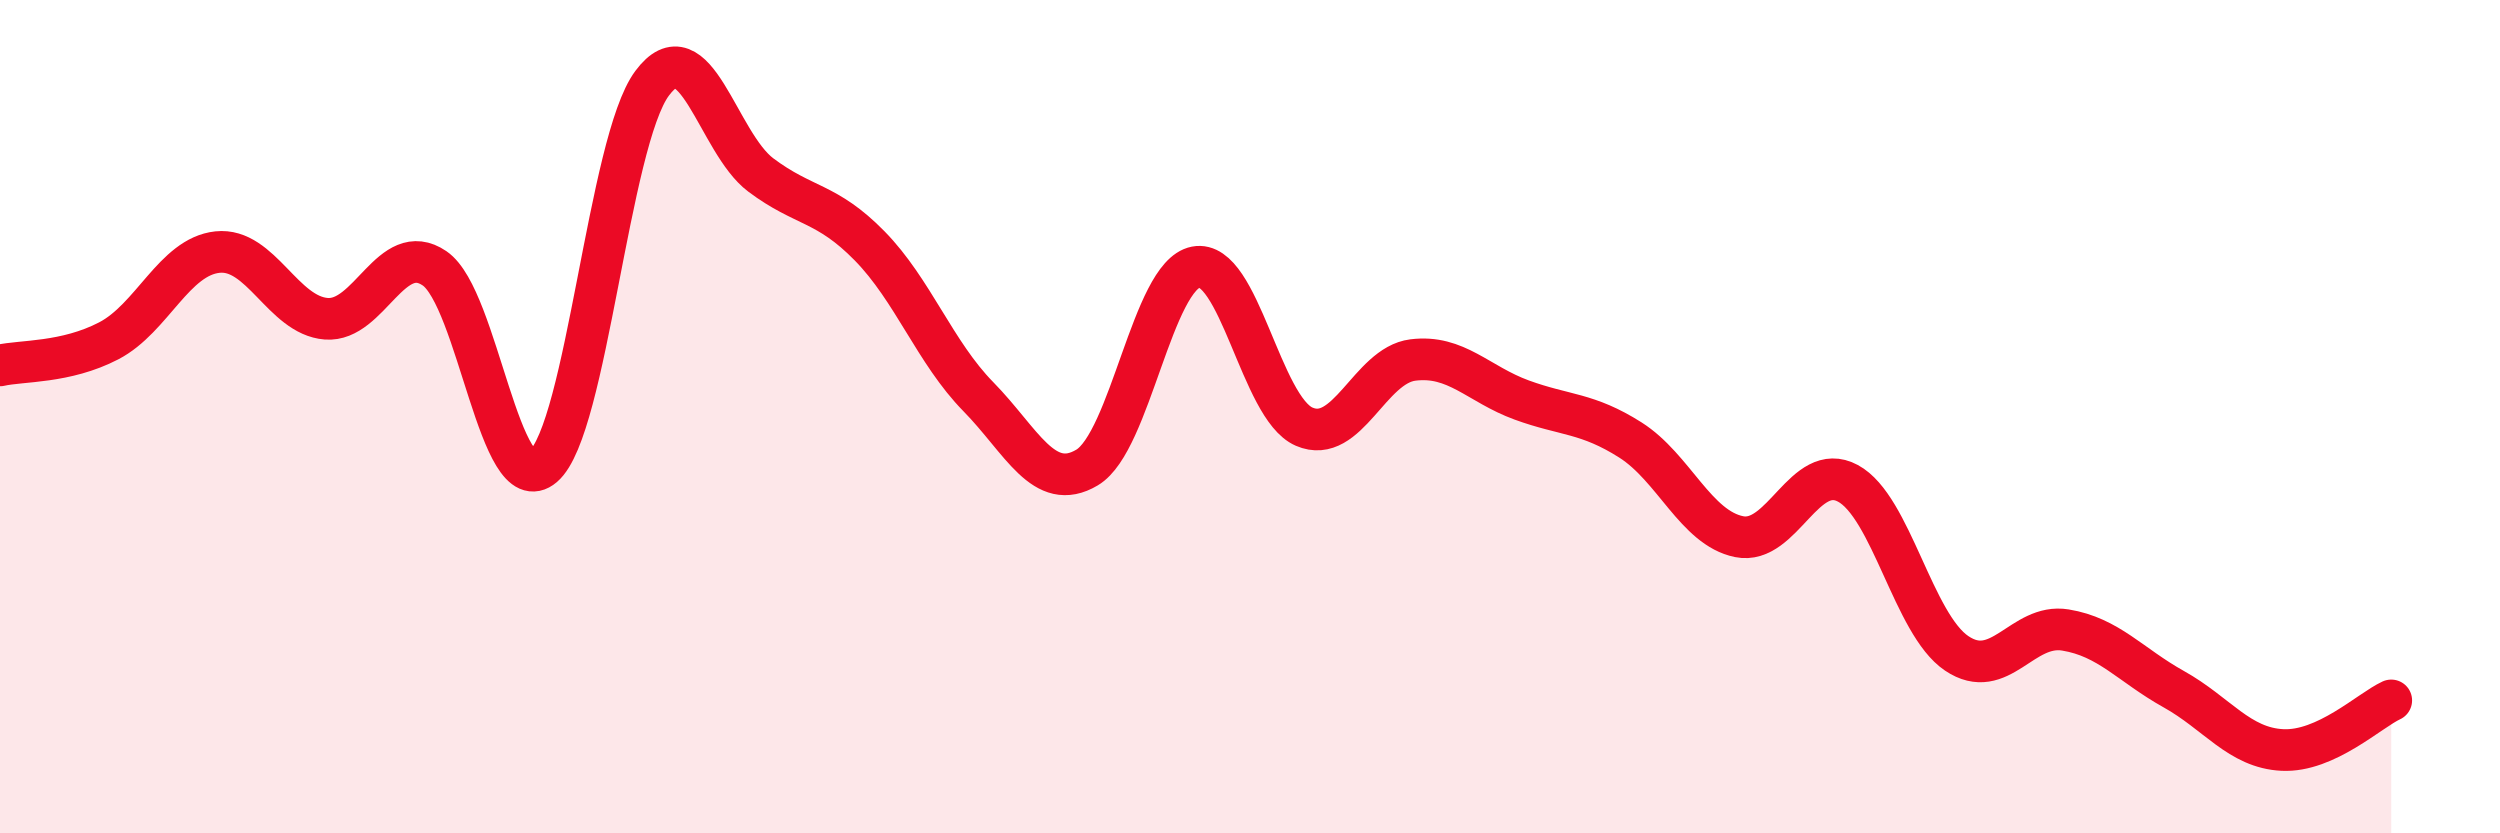
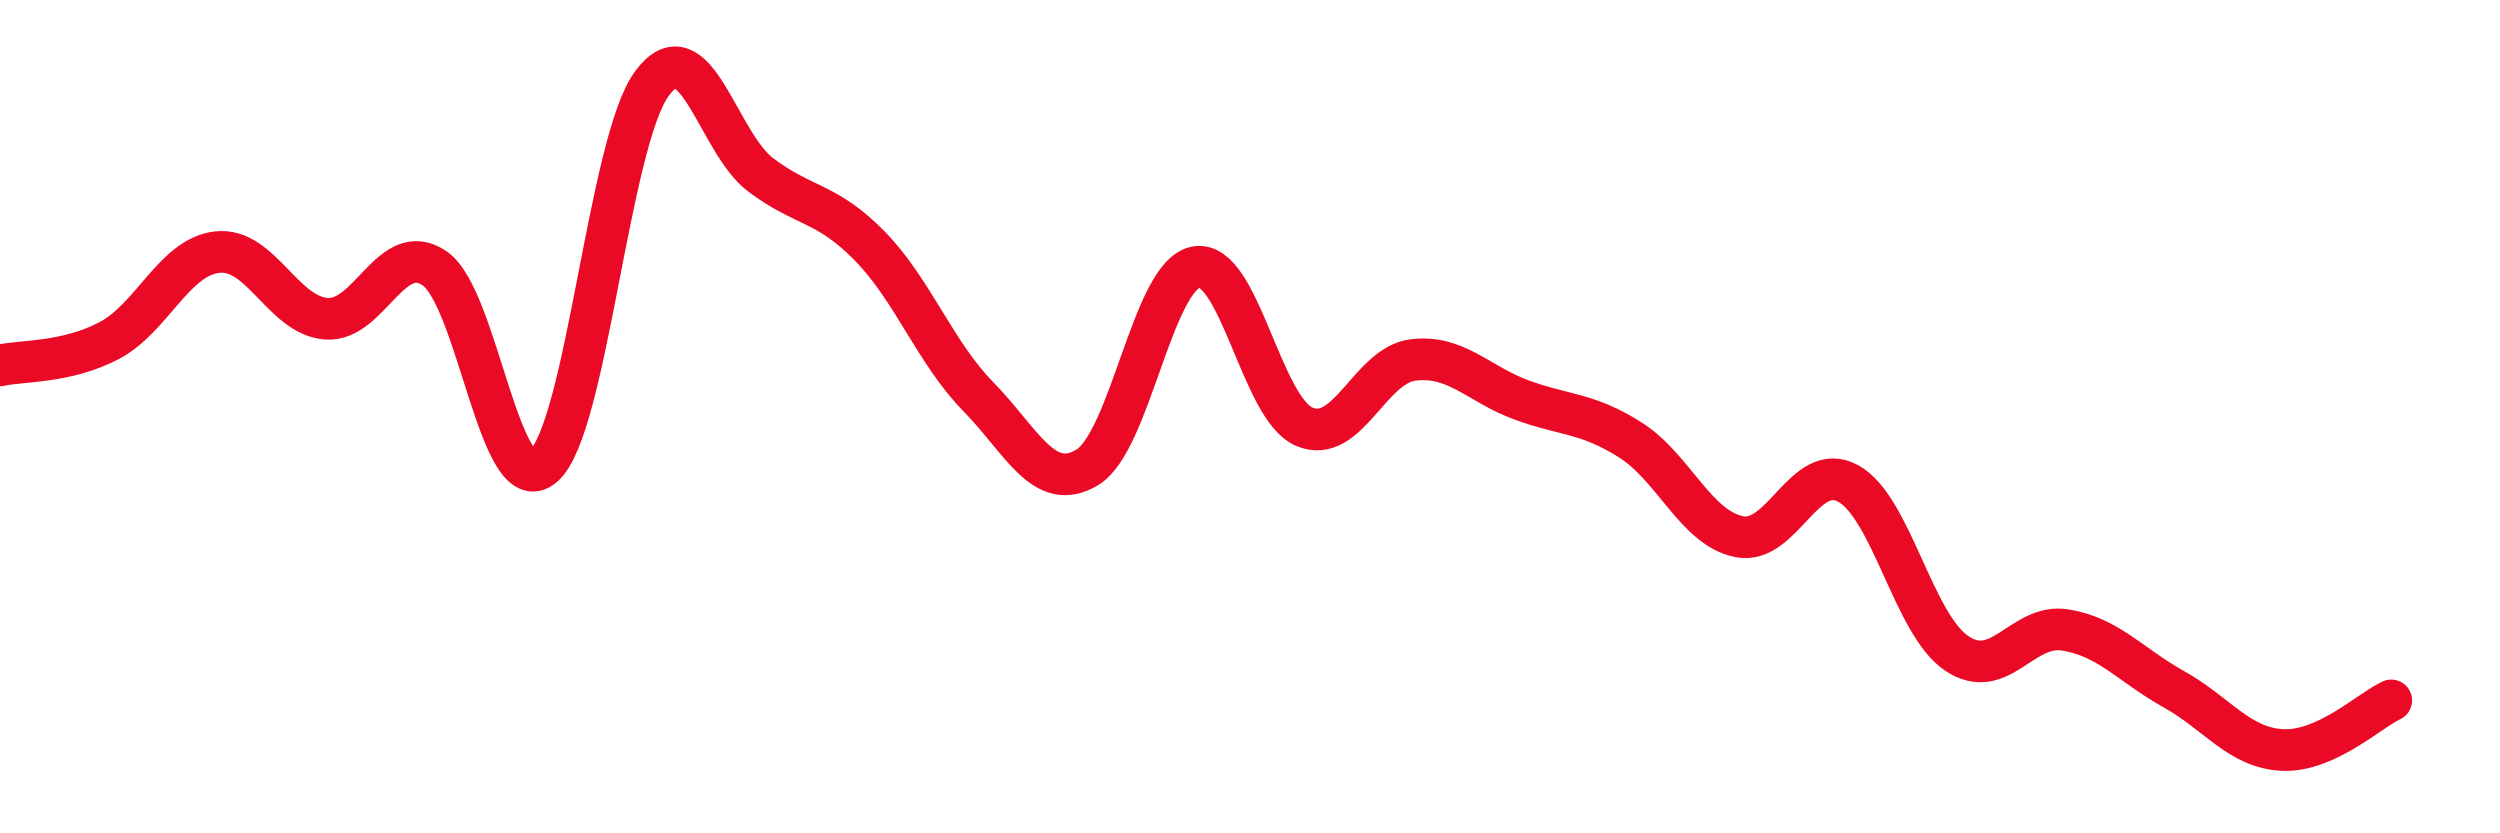
<svg xmlns="http://www.w3.org/2000/svg" width="60" height="20" viewBox="0 0 60 20">
-   <path d="M 0,8.77 C 0.52,8.65 1.57,8.72 2.61,8.18 C 3.65,7.64 4.18,6.16 5.22,6.05 C 6.26,5.94 6.79,7.57 7.83,7.65 C 8.87,7.73 9.39,5.73 10.43,6.44 C 11.47,7.15 12,12.08 13.04,11.19 C 14.08,10.3 14.61,3.4 15.65,2 C 16.69,0.6 17.22,3.42 18.26,4.2 C 19.3,4.98 19.83,4.84 20.87,5.9 C 21.91,6.96 22.44,8.46 23.48,9.52 C 24.52,10.58 25.05,11.84 26.09,11.22 C 27.13,10.6 27.66,6.61 28.7,6.41 C 29.74,6.21 30.26,9.79 31.3,10.24 C 32.34,10.69 32.87,8.77 33.91,8.64 C 34.95,8.51 35.48,9.22 36.52,9.6 C 37.56,9.98 38.09,9.9 39.13,10.56 C 40.17,11.22 40.7,12.67 41.74,12.88 C 42.78,13.09 43.31,11.04 44.35,11.6 C 45.39,12.16 45.92,14.98 46.96,15.68 C 48,16.38 48.53,14.95 49.57,15.12 C 50.61,15.29 51.13,15.96 52.17,16.54 C 53.21,17.12 53.74,17.95 54.78,18 C 55.82,18.05 56.87,17.05 57.39,16.81L57.39 20L0 20Z" fill="#EB0A25" opacity="0.1" stroke-linecap="round" stroke-linejoin="round" />
  <path d="M 0,8.77 C 0.52,8.65 1.57,8.72 2.61,8.18 C 3.65,7.64 4.18,6.16 5.22,6.05 C 6.26,5.94 6.79,7.57 7.83,7.65 C 8.87,7.73 9.39,5.73 10.43,6.44 C 11.47,7.15 12,12.08 13.04,11.19 C 14.08,10.3 14.61,3.4 15.65,2 C 16.69,0.6 17.22,3.42 18.26,4.2 C 19.3,4.98 19.83,4.84 20.87,5.9 C 21.91,6.96 22.44,8.46 23.48,9.52 C 24.52,10.58 25.05,11.84 26.09,11.22 C 27.13,10.6 27.66,6.61 28.7,6.41 C 29.74,6.21 30.26,9.79 31.3,10.24 C 32.34,10.69 32.87,8.77 33.91,8.64 C 34.95,8.51 35.48,9.22 36.52,9.6 C 37.56,9.98 38.09,9.9 39.13,10.56 C 40.17,11.22 40.7,12.67 41.74,12.88 C 42.78,13.09 43.31,11.04 44.35,11.6 C 45.39,12.16 45.92,14.98 46.96,15.68 C 48,16.38 48.53,14.95 49.57,15.12 C 50.61,15.29 51.13,15.96 52.17,16.54 C 53.21,17.12 53.74,17.95 54.78,18 C 55.82,18.05 56.87,17.05 57.39,16.81" stroke="#EB0A25" stroke-width="1" fill="none" stroke-linecap="round" stroke-linejoin="round" />
</svg>